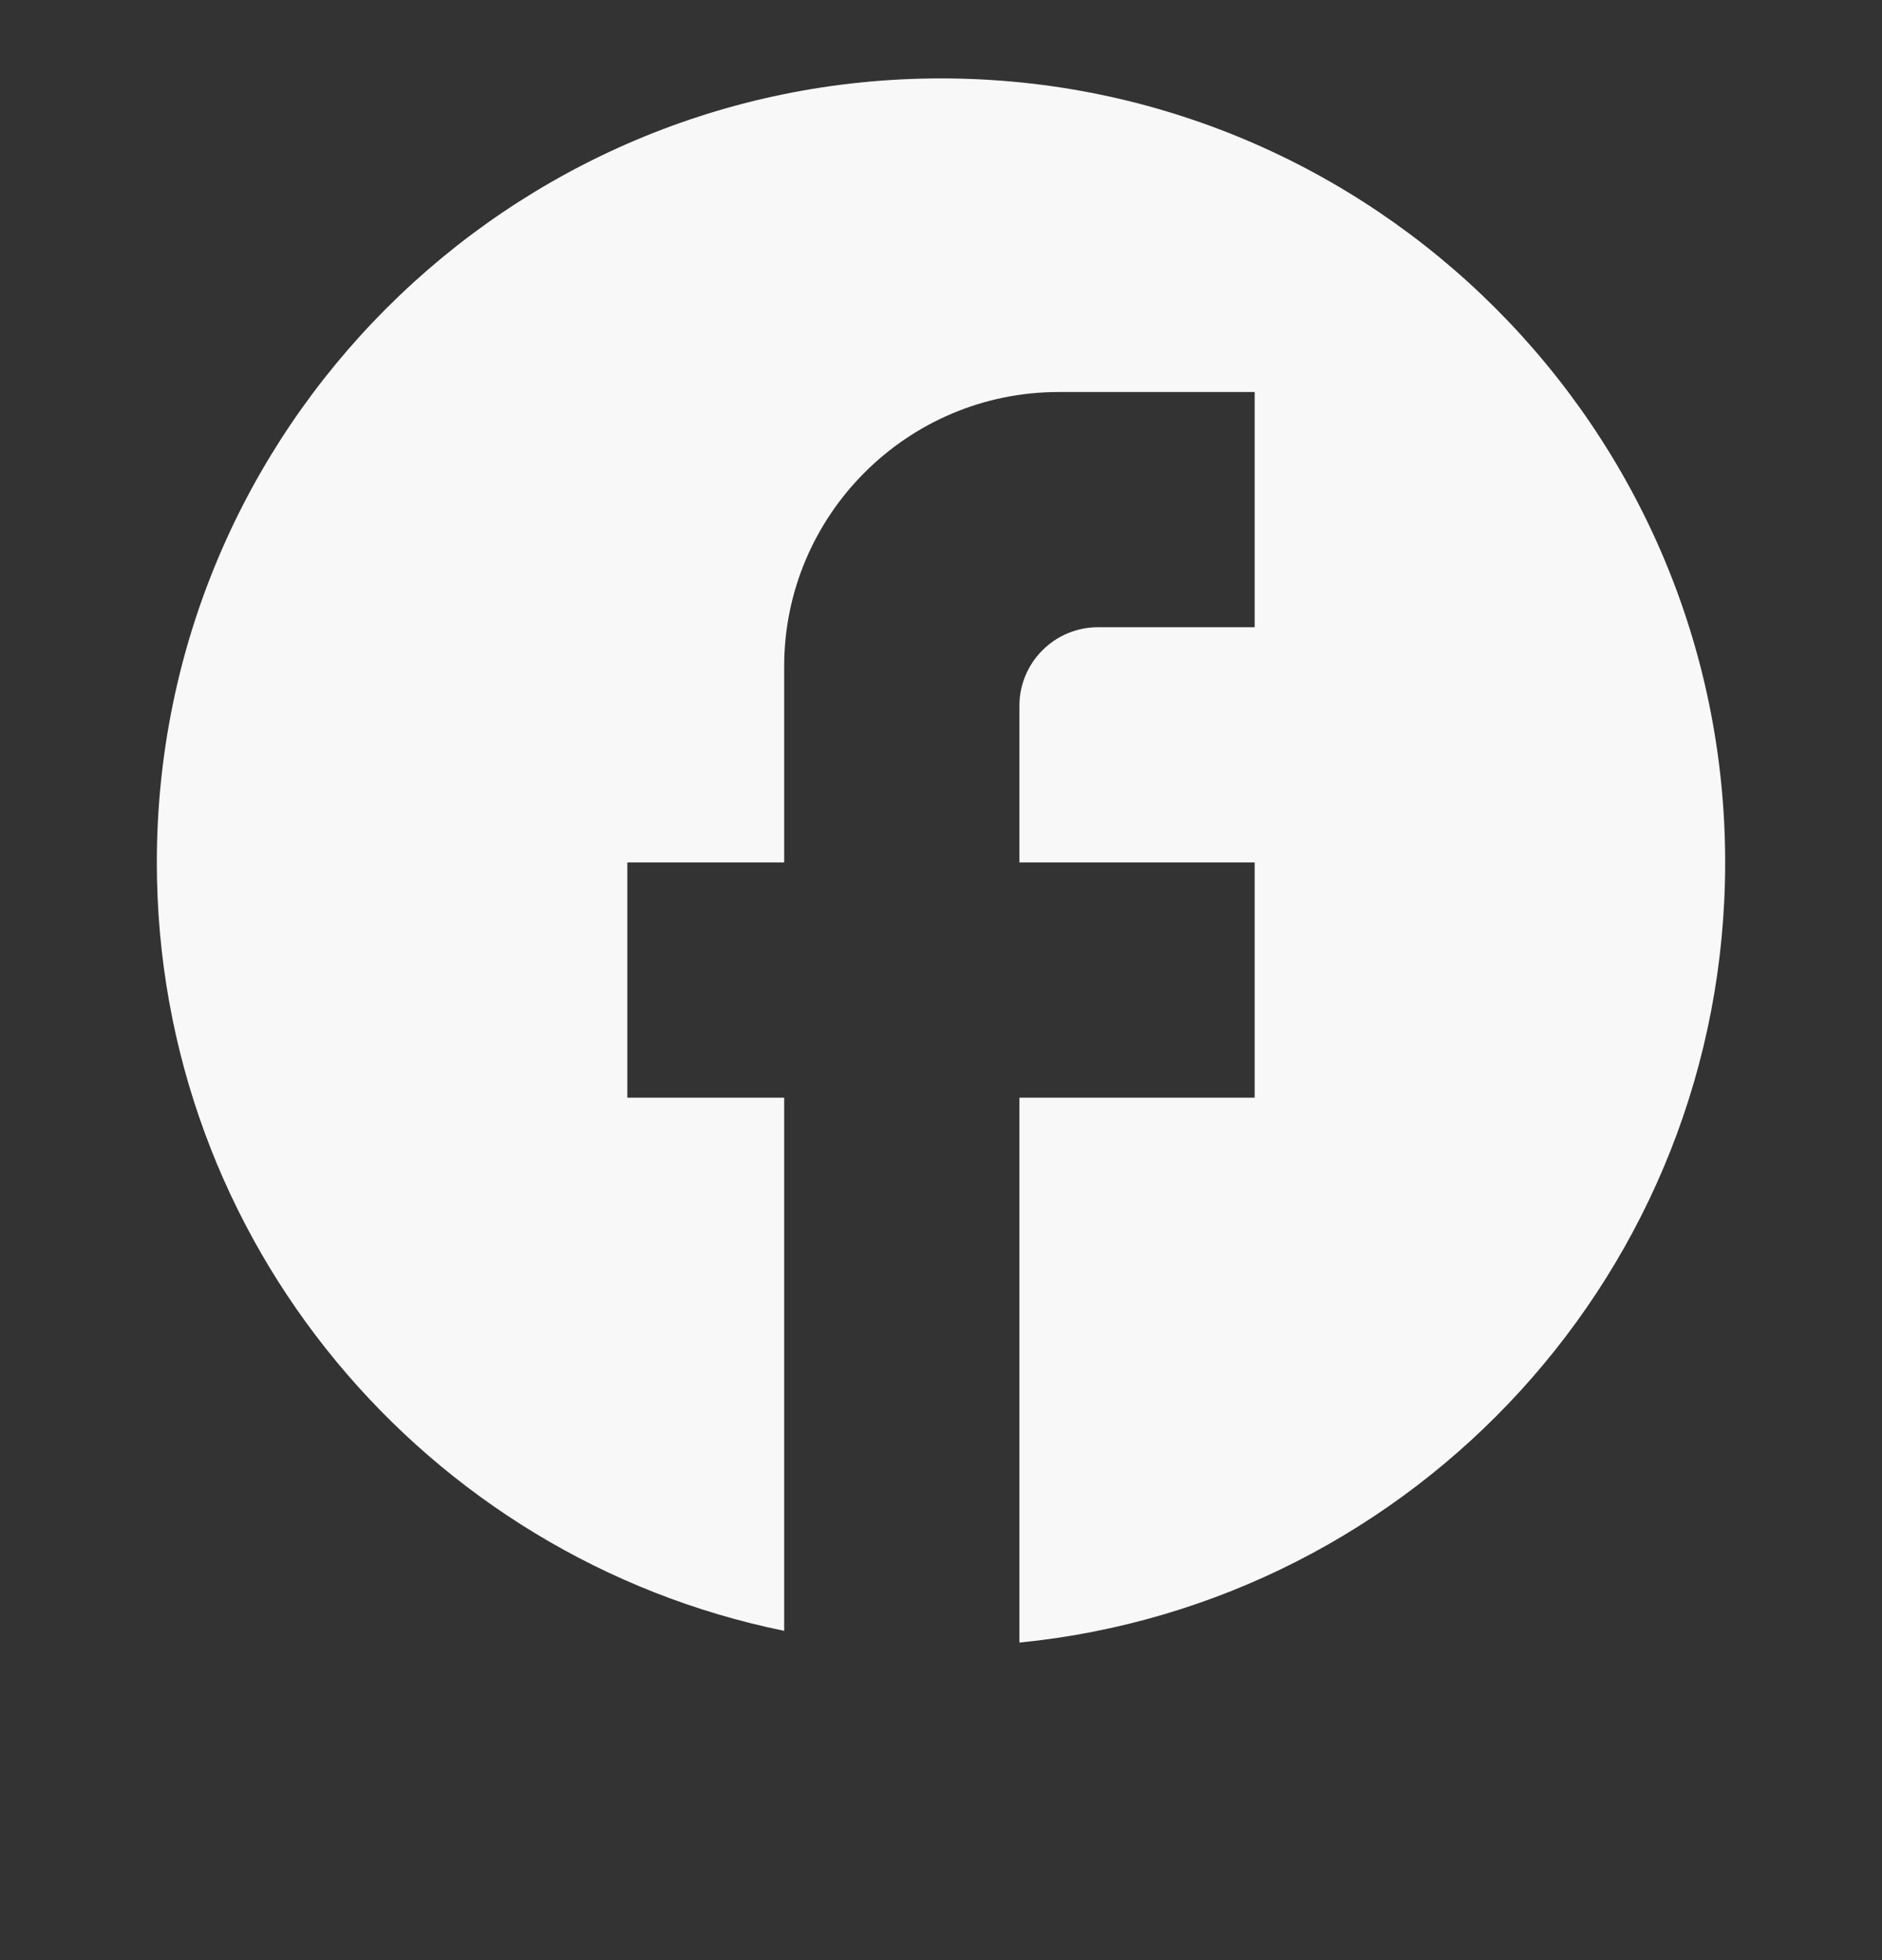
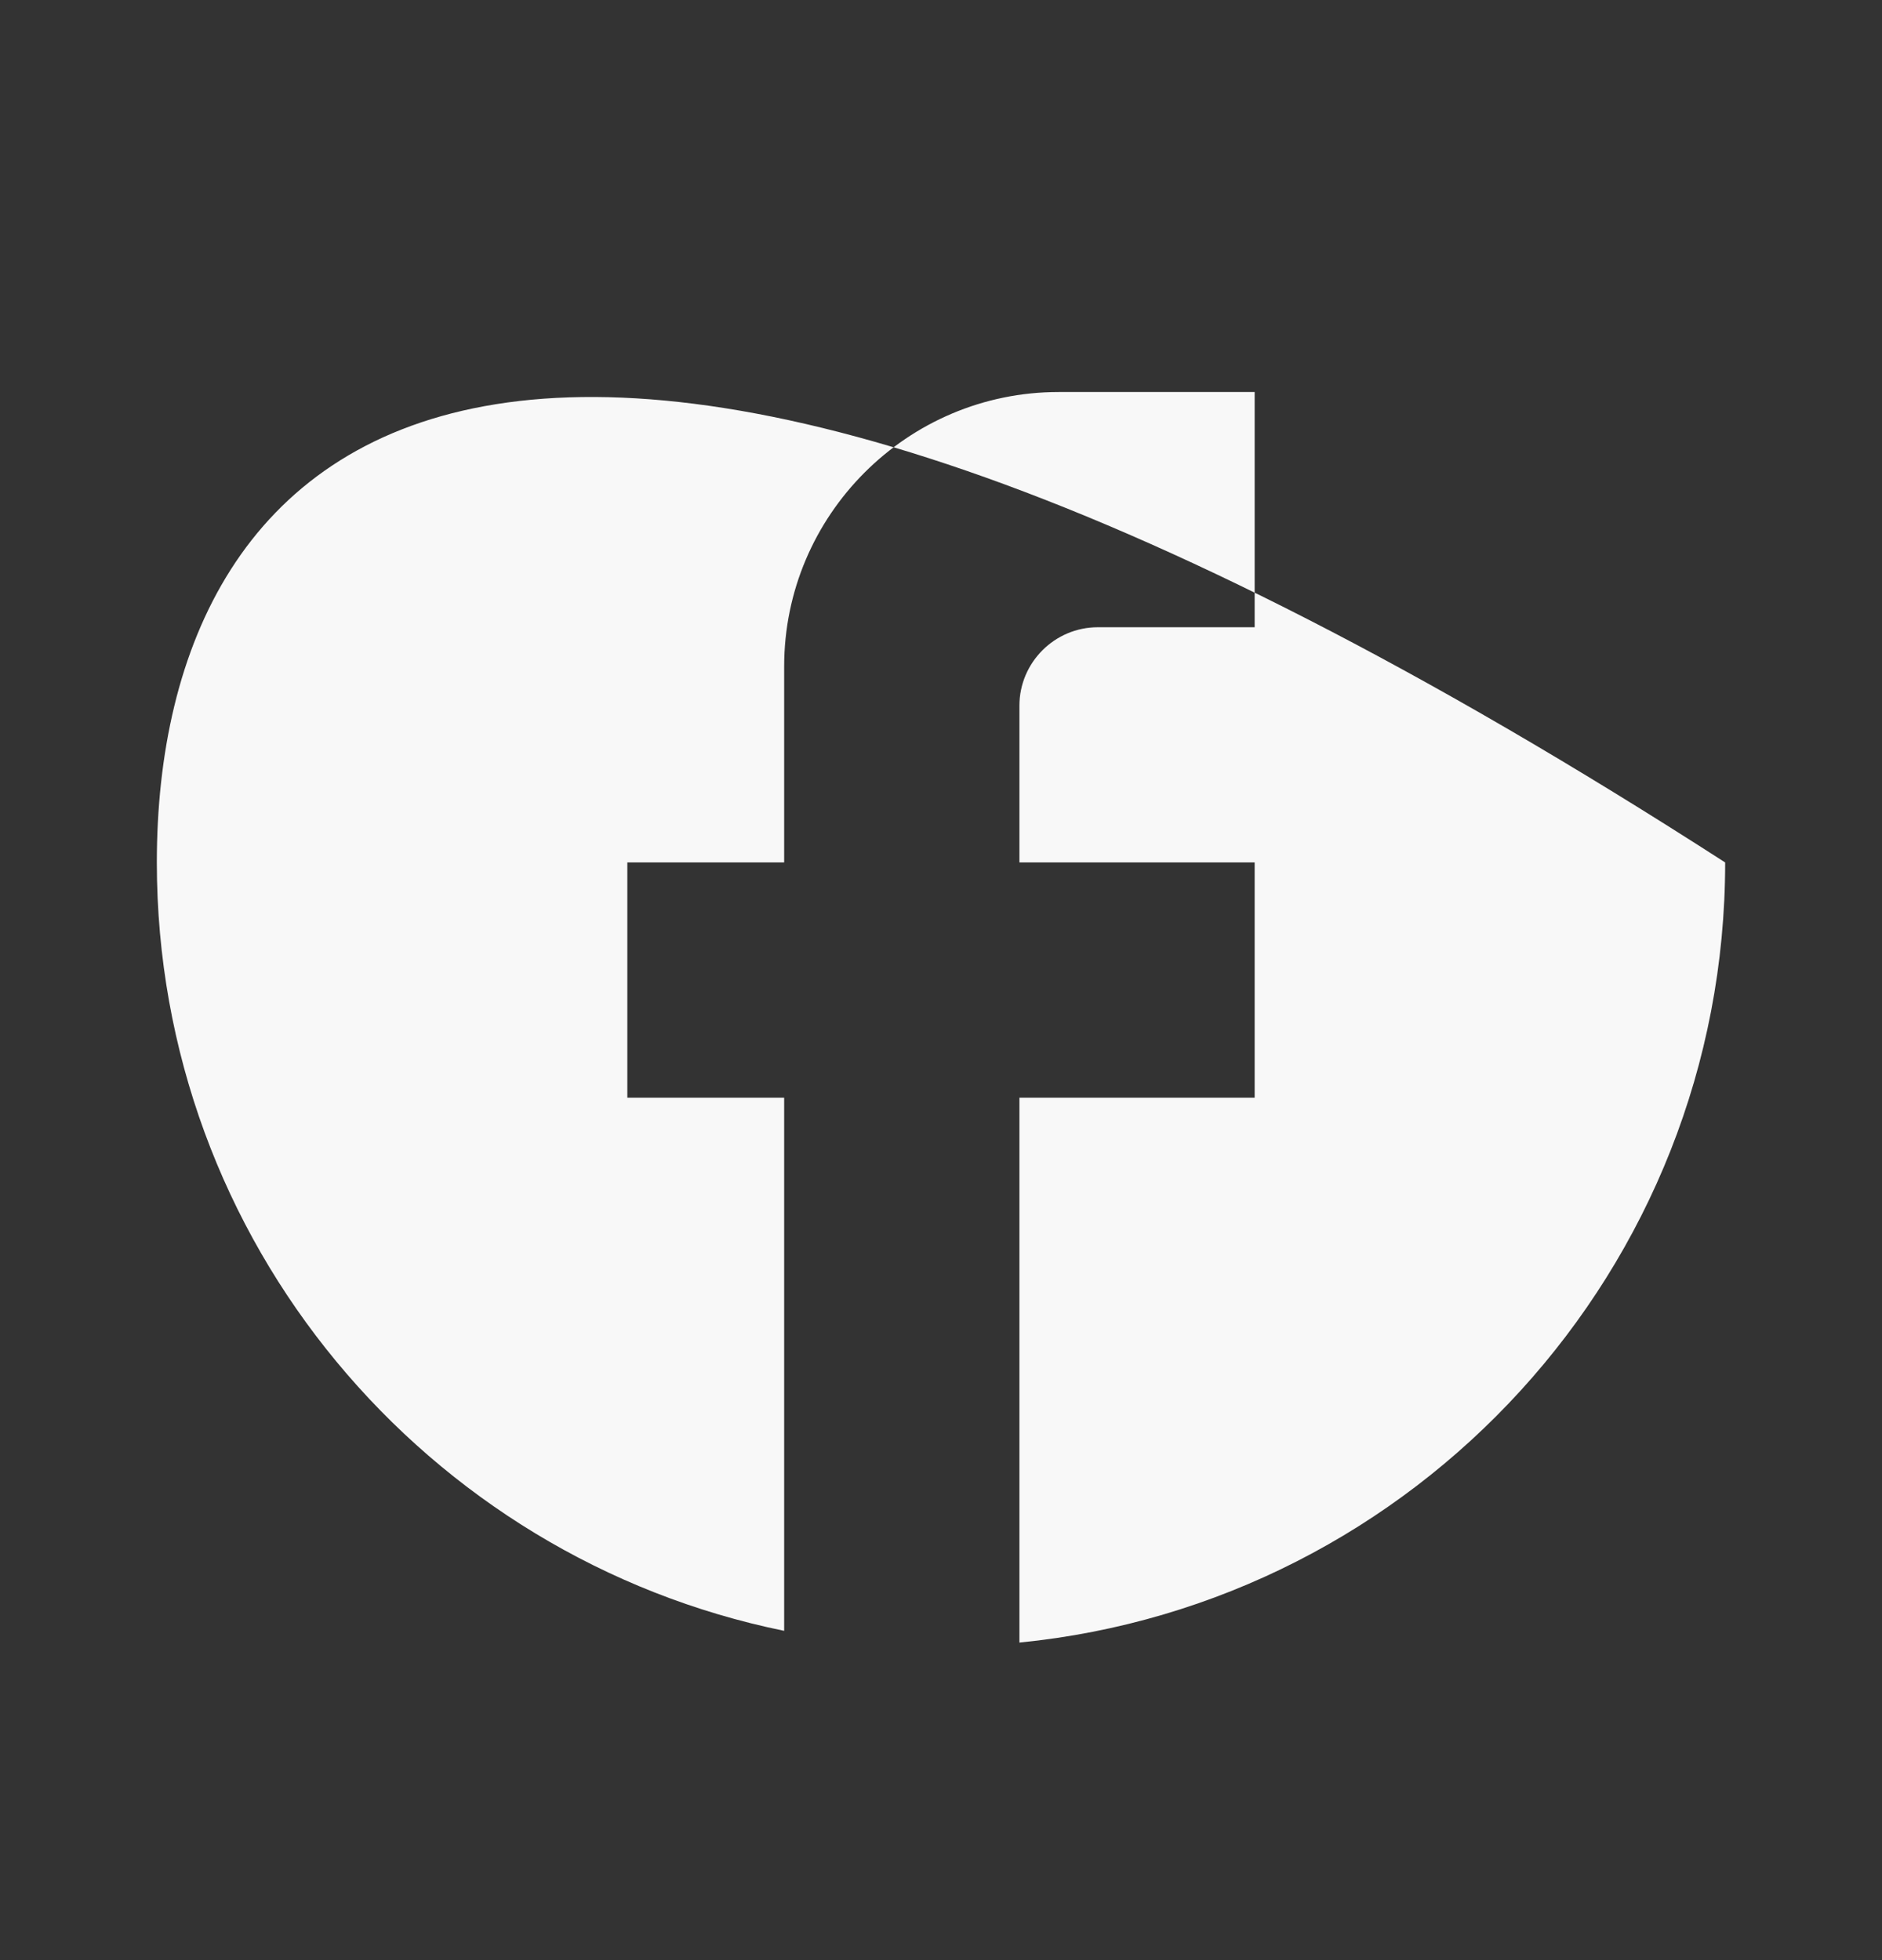
<svg xmlns="http://www.w3.org/2000/svg" width="24" height="25" viewBox="0 0 24 25" fill="none">
  <rect x="0" y="0" width="24" height="25" fill="#333333" stroke="none" />
-   <path d="M22 11C22 5.48 17.52 1 12 1C6.48 1 2 5.48 2 11C2 15.84 5.44 19.87 10 20.8V14H8V11H10V8.5C10 6.57 11.57 5 13.5 5H16V8H14C13.45 8 13 8.45 13 9V11H16V14H13V20.95C18.05 20.45 22 16.19 22 11Z" fill="#F8F8F8" />
+   <path d="M22 11C6.48 1 2 5.48 2 11C2 15.84 5.44 19.87 10 20.8V14H8V11H10V8.5C10 6.57 11.57 5 13.5 5H16V8H14C13.45 8 13 8.45 13 9V11H16V14H13V20.95C18.05 20.45 22 16.19 22 11Z" fill="#F8F8F8" />
</svg>